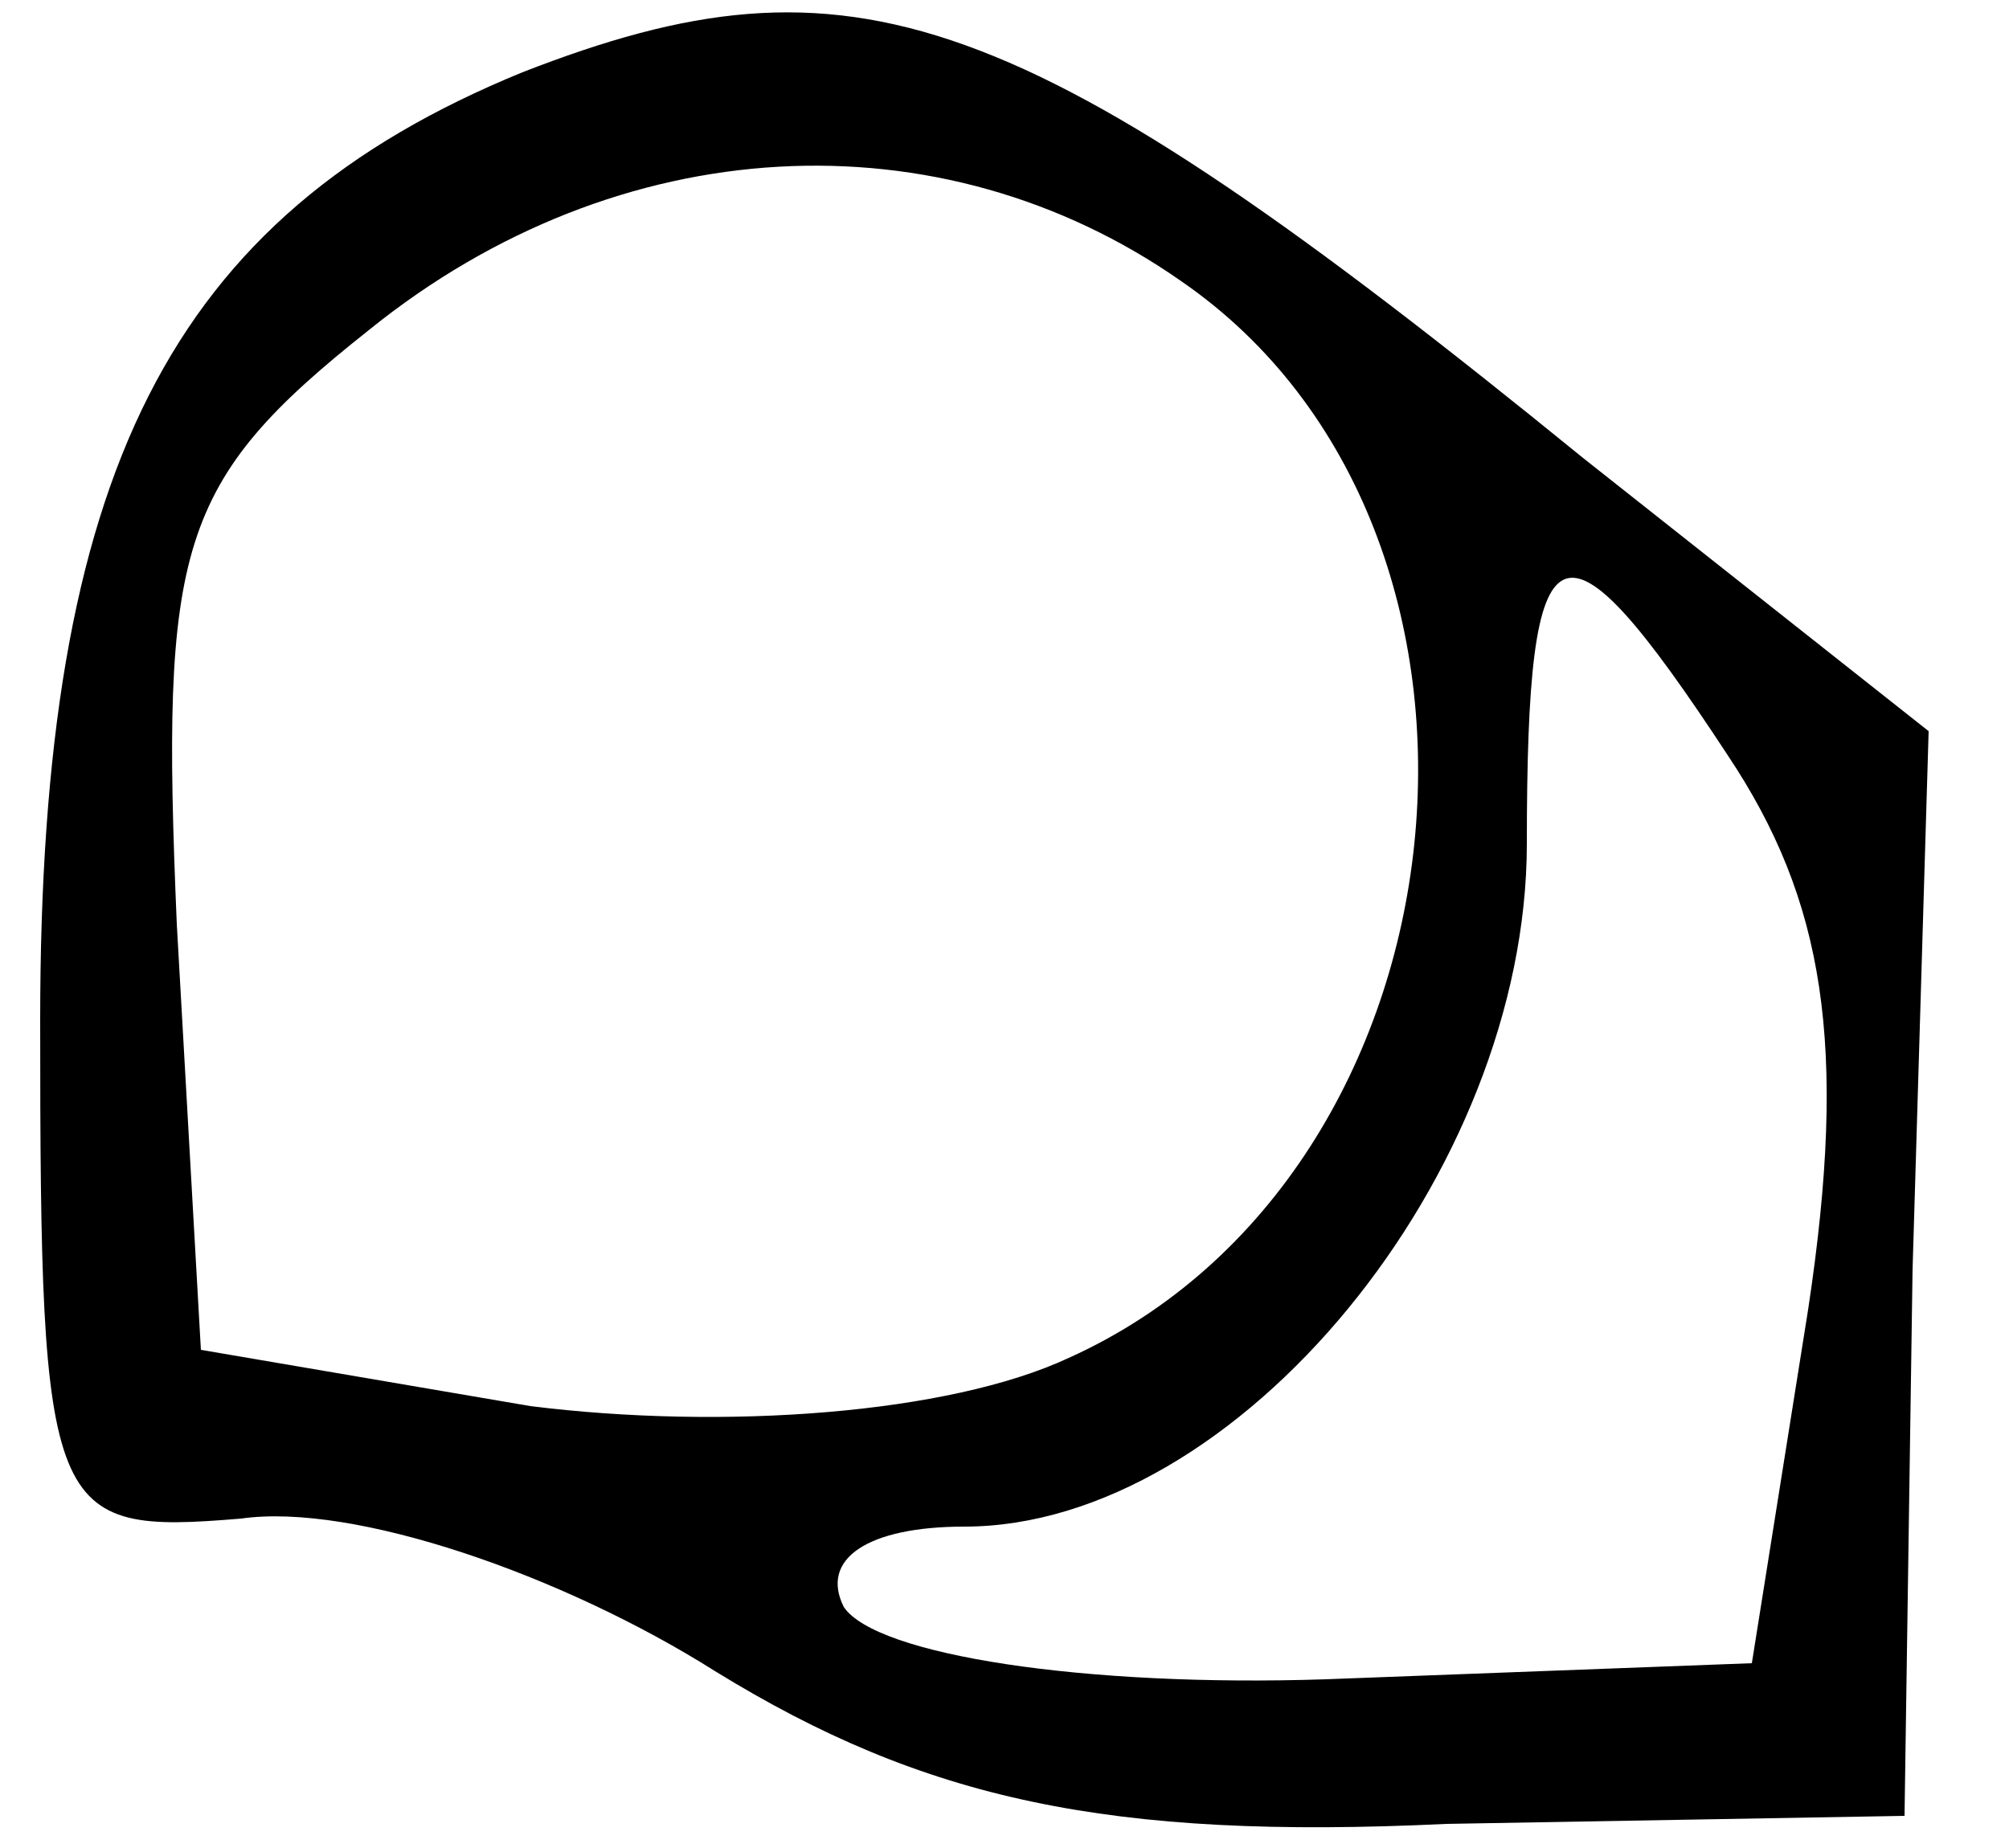
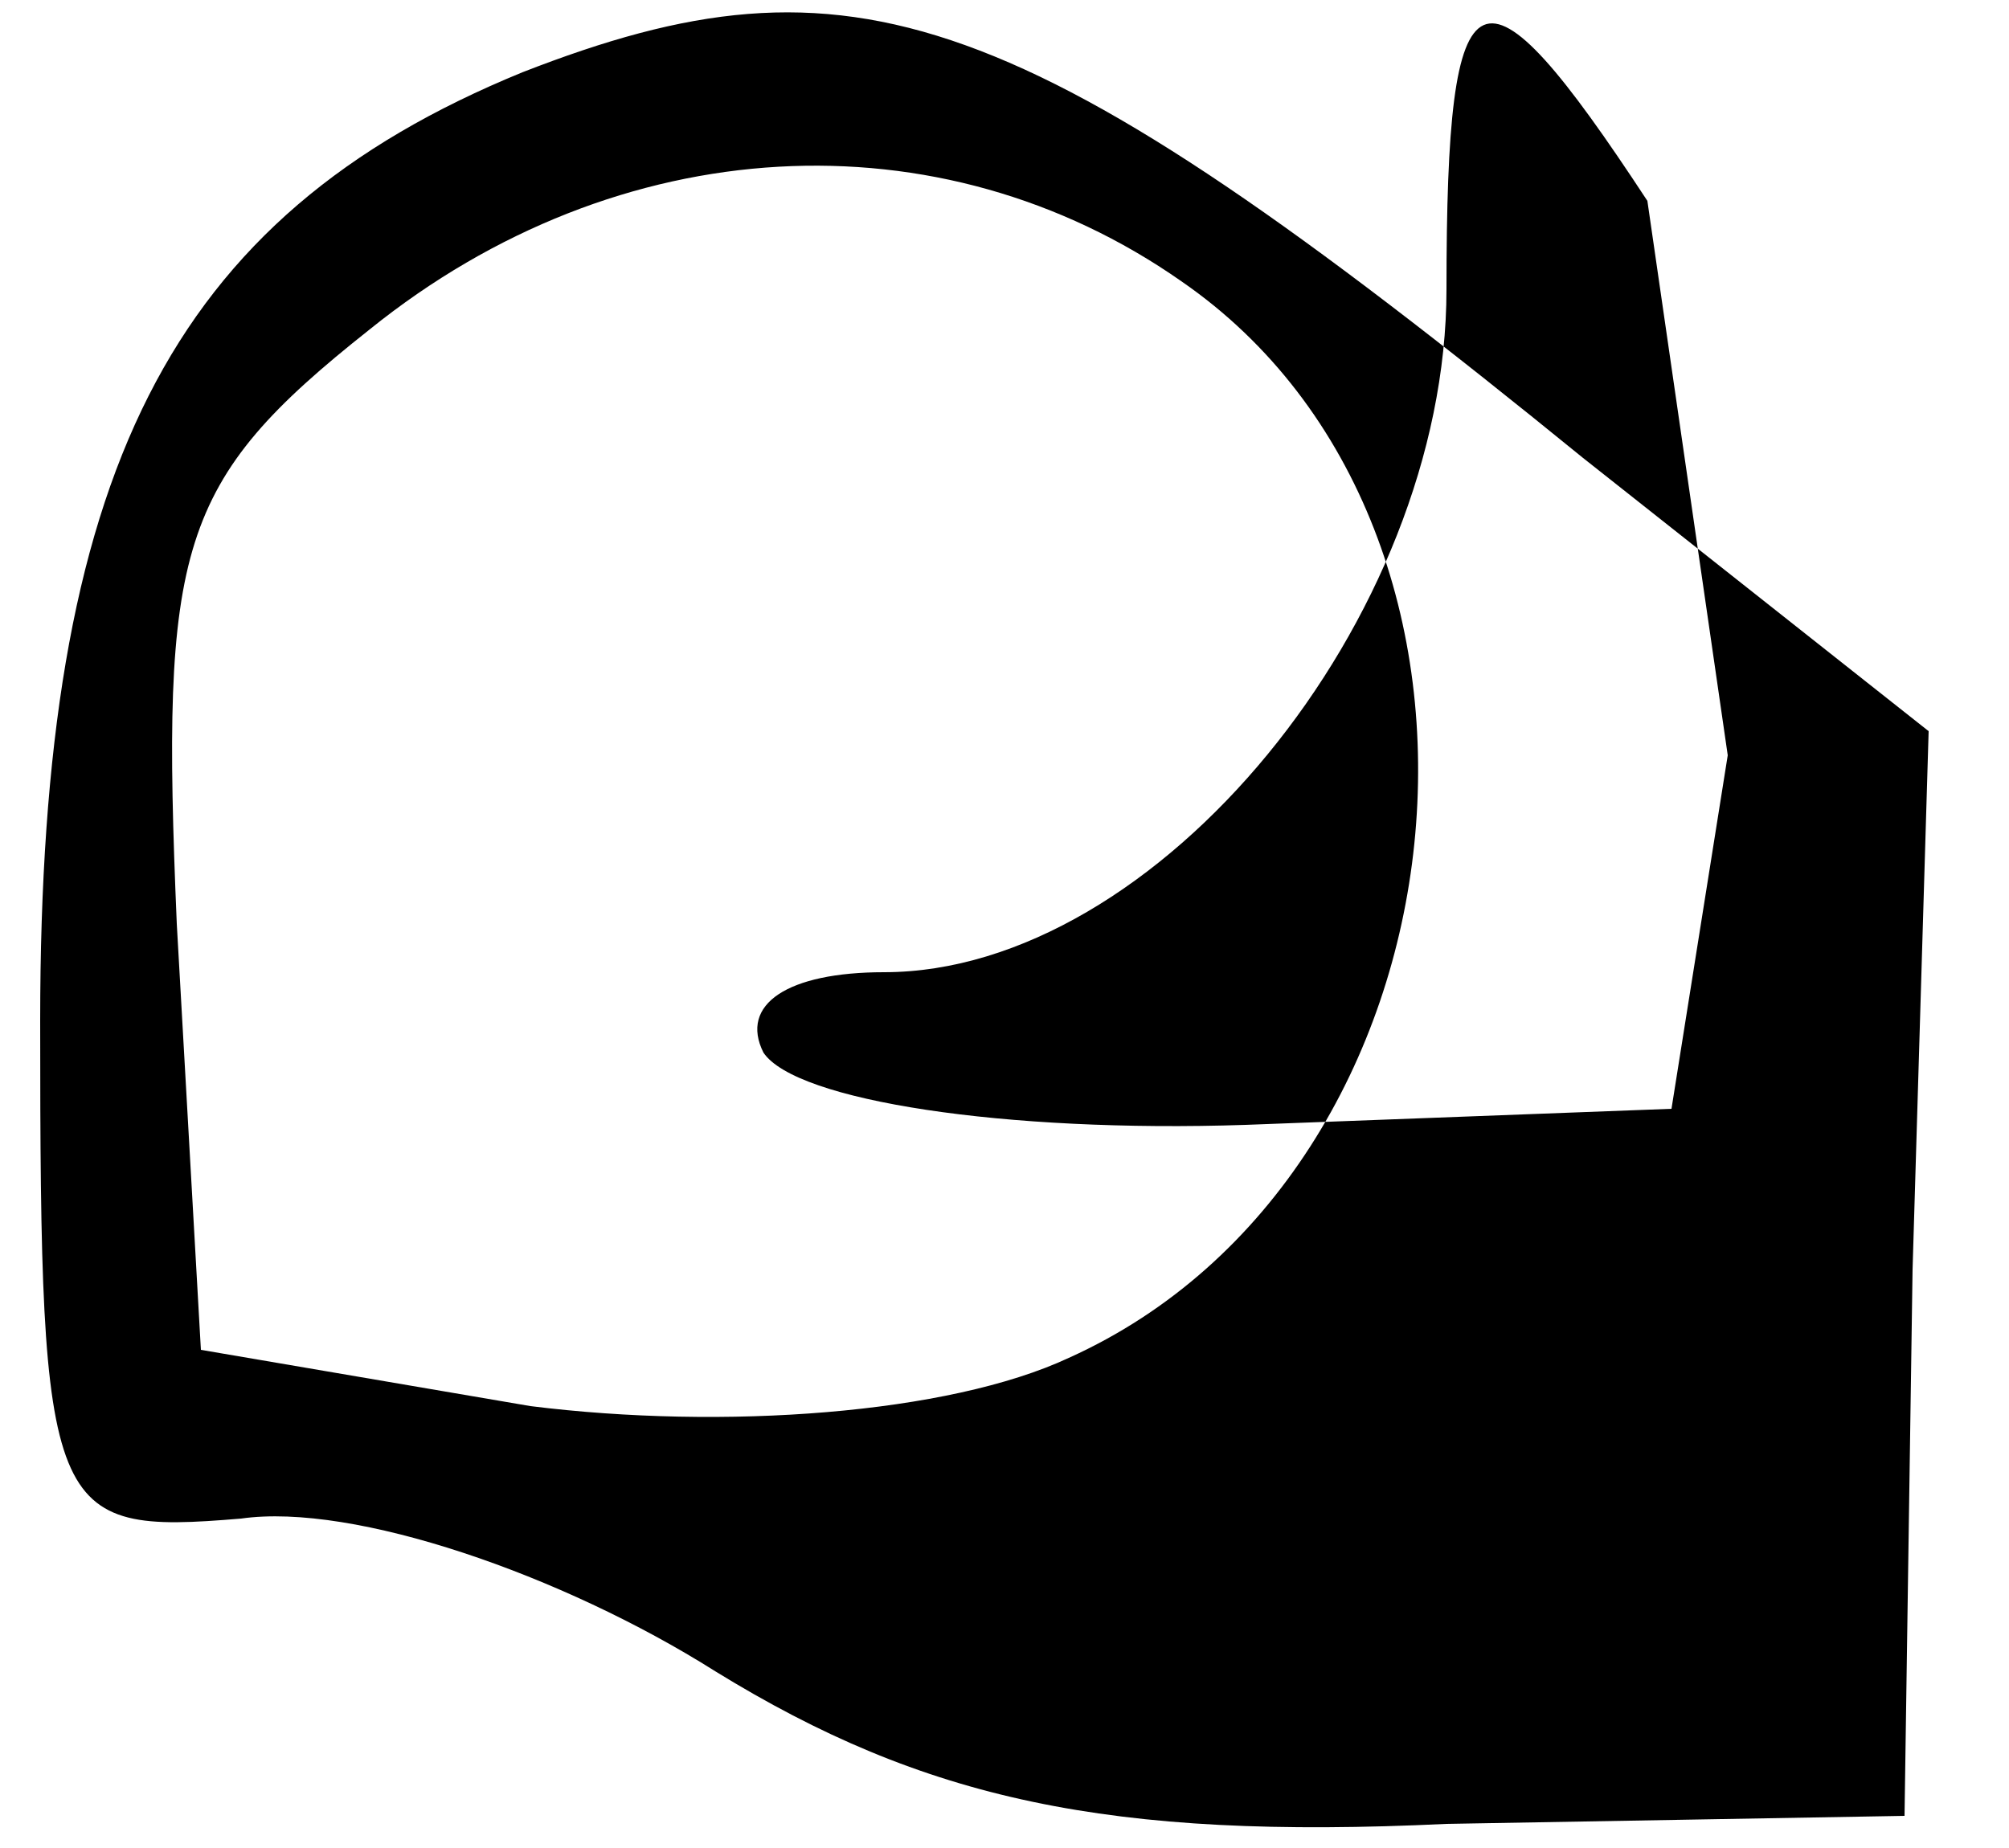
<svg xmlns="http://www.w3.org/2000/svg" width="25pt" height="23pt" viewBox="0 0 25 23" preserveAspectRatio="xMidYMid meet">
  <g transform="translate(0,23) scale(0.1,-0.1)" fill="#000000" stroke="none">
-     <path d="M65 221 c-44 -18 -60 -50 -60 -118 0 -62 1 -64 25 -62 14 2 40 -7 59 -19 26 -16 49 -21 91 -19 l57 1 1 68 2 67 -43 34 c-70 57 -91 64 -132 48z m82 -26 c45 -31 37 -111 -14 -134 -15 -7 -43 -9 -67 -6 l-41 7 -3 53 c-2 47 0 55 24 74 31 25 71 27 101 6z m68 -59 c12 -18 15 -36 10 -69 l-7 -44 -53 -2 c-30 -1 -56 3 -60 9 -3 6 3 10 15 10 34 0 70 44 70 85 0 41 4 43 25 11z" />
+     <path d="M65 221 c-44 -18 -60 -50 -60 -118 0 -62 1 -64 25 -62 14 2 40 -7 59 -19 26 -16 49 -21 91 -19 l57 1 1 68 2 67 -43 34 c-70 57 -91 64 -132 48z m82 -26 c45 -31 37 -111 -14 -134 -15 -7 -43 -9 -67 -6 l-41 7 -3 53 c-2 47 0 55 24 74 31 25 71 27 101 6z m68 -59 l-7 -44 -53 -2 c-30 -1 -56 3 -60 9 -3 6 3 10 15 10 34 0 70 44 70 85 0 41 4 43 25 11z" />
  </g>
</svg>